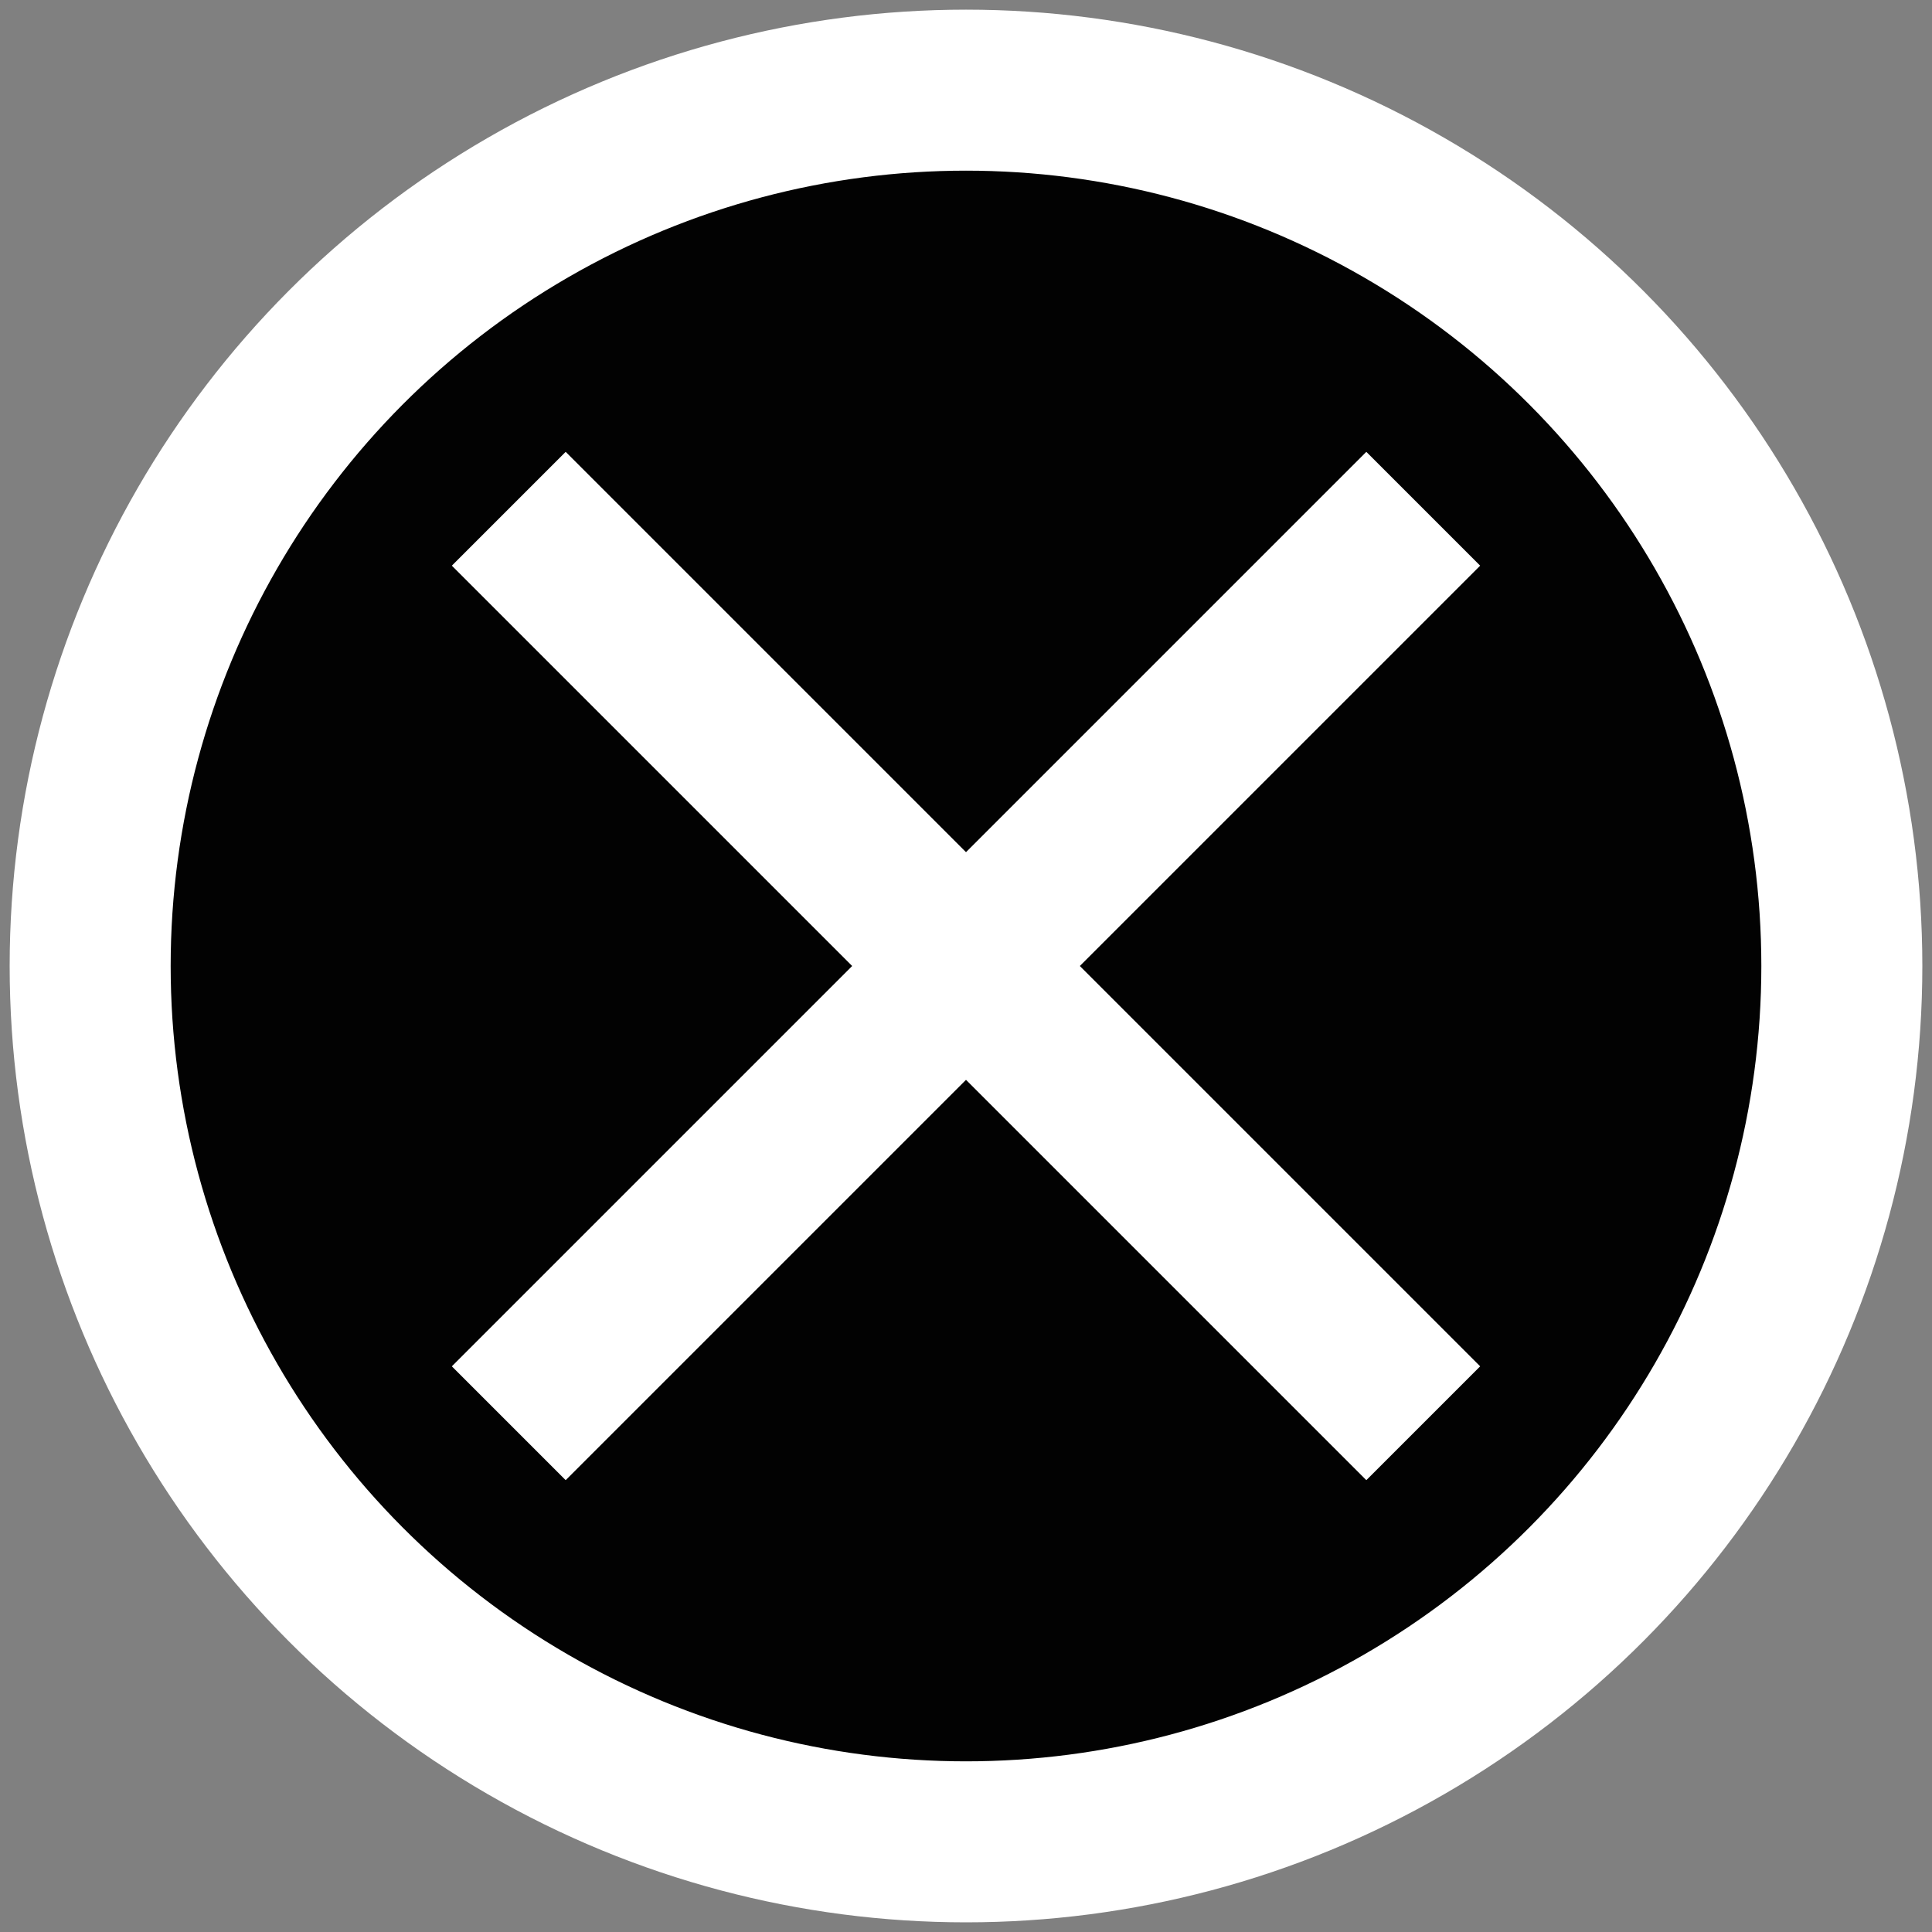
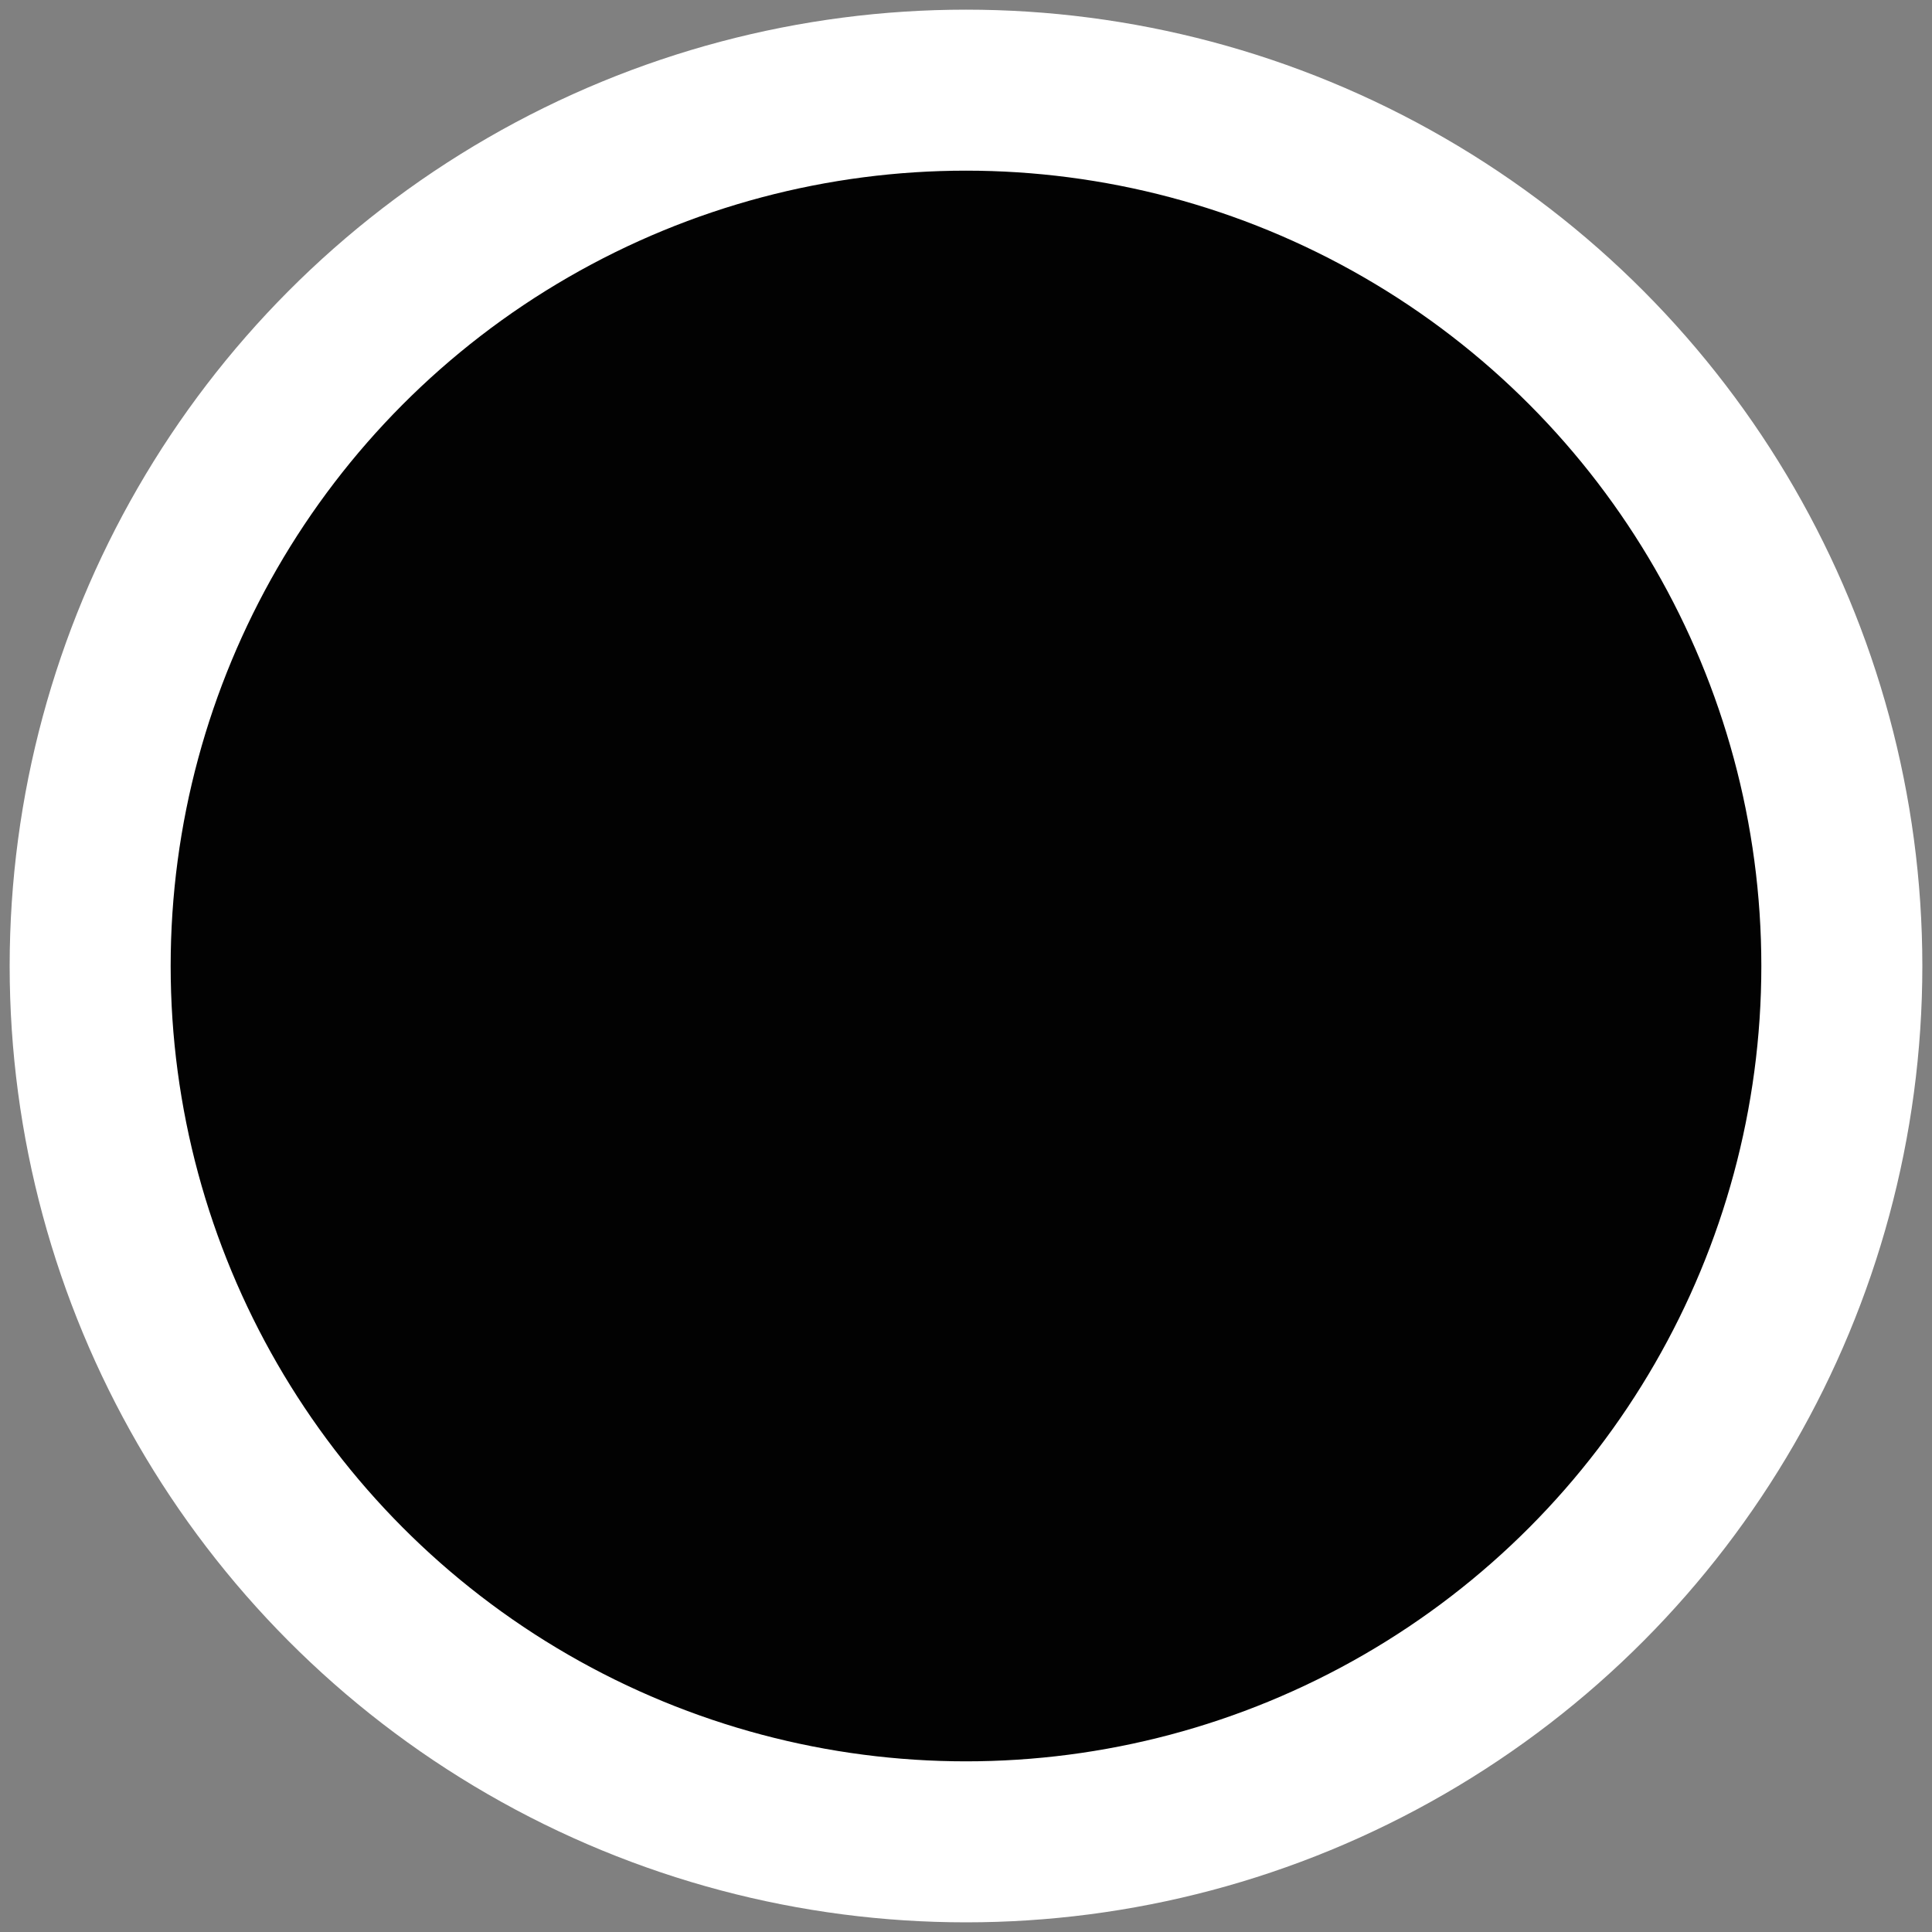
<svg xmlns="http://www.w3.org/2000/svg" version="1.1" id="圖層_1" x="0px" y="0px" viewBox="0 0 30 30" style="enable-background:new 0 0 30 30;" xml:space="preserve">
  <rect x="0" y="0" width="30" height="30" fill="#808080" stroke="none" />
  <style type="text/css">
	.st0{fill:#020202;stroke:#FFFFFF;stroke-width:2.5;stroke-miterlimit:10;}
	.st1{fill:none;stroke:#FFFFFF;stroke-width:2.5;stroke-miterlimit:10;}
</style>
  <circle class="st0" cx="15" cy="15" r="13.6" />
  <g>
-     <line class="st1" x1="22.1" y1="7.9" x2="7.9" y2="22.1" />
-     <line class="st1" x1="7.9" y1="7.9" x2="22.1" y2="22.1" />
-   </g>
+     </g>
</svg>